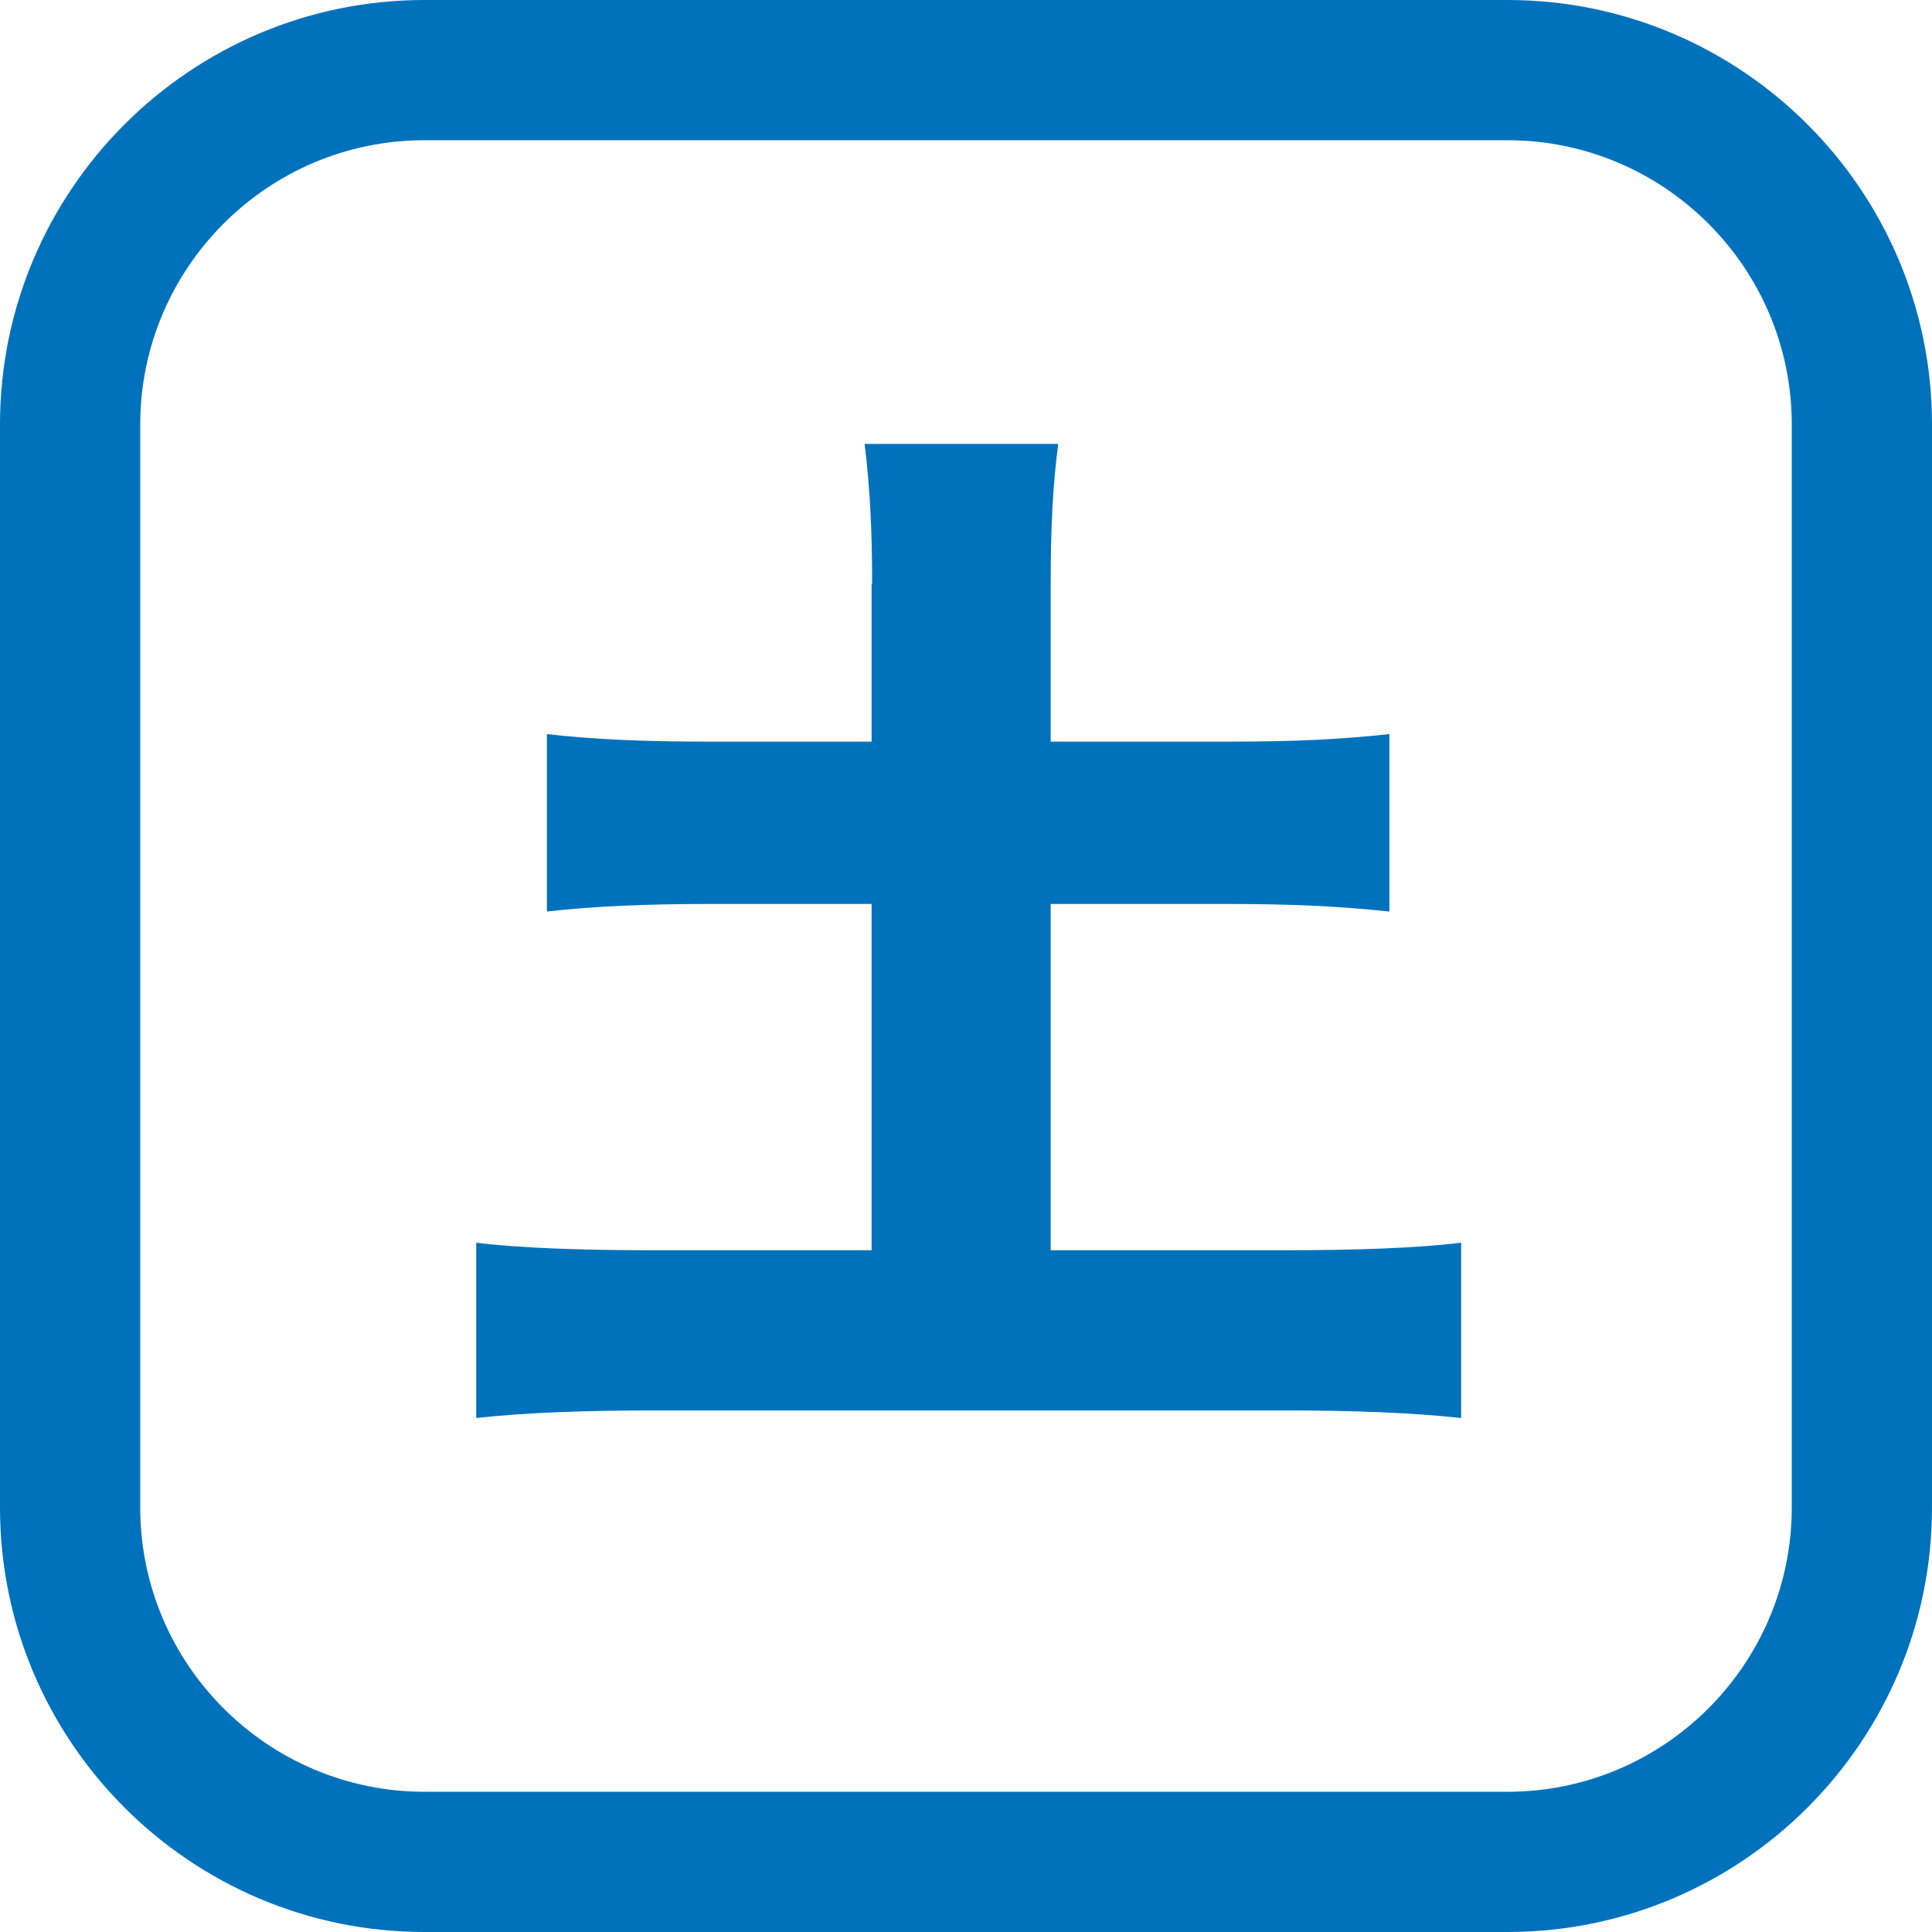
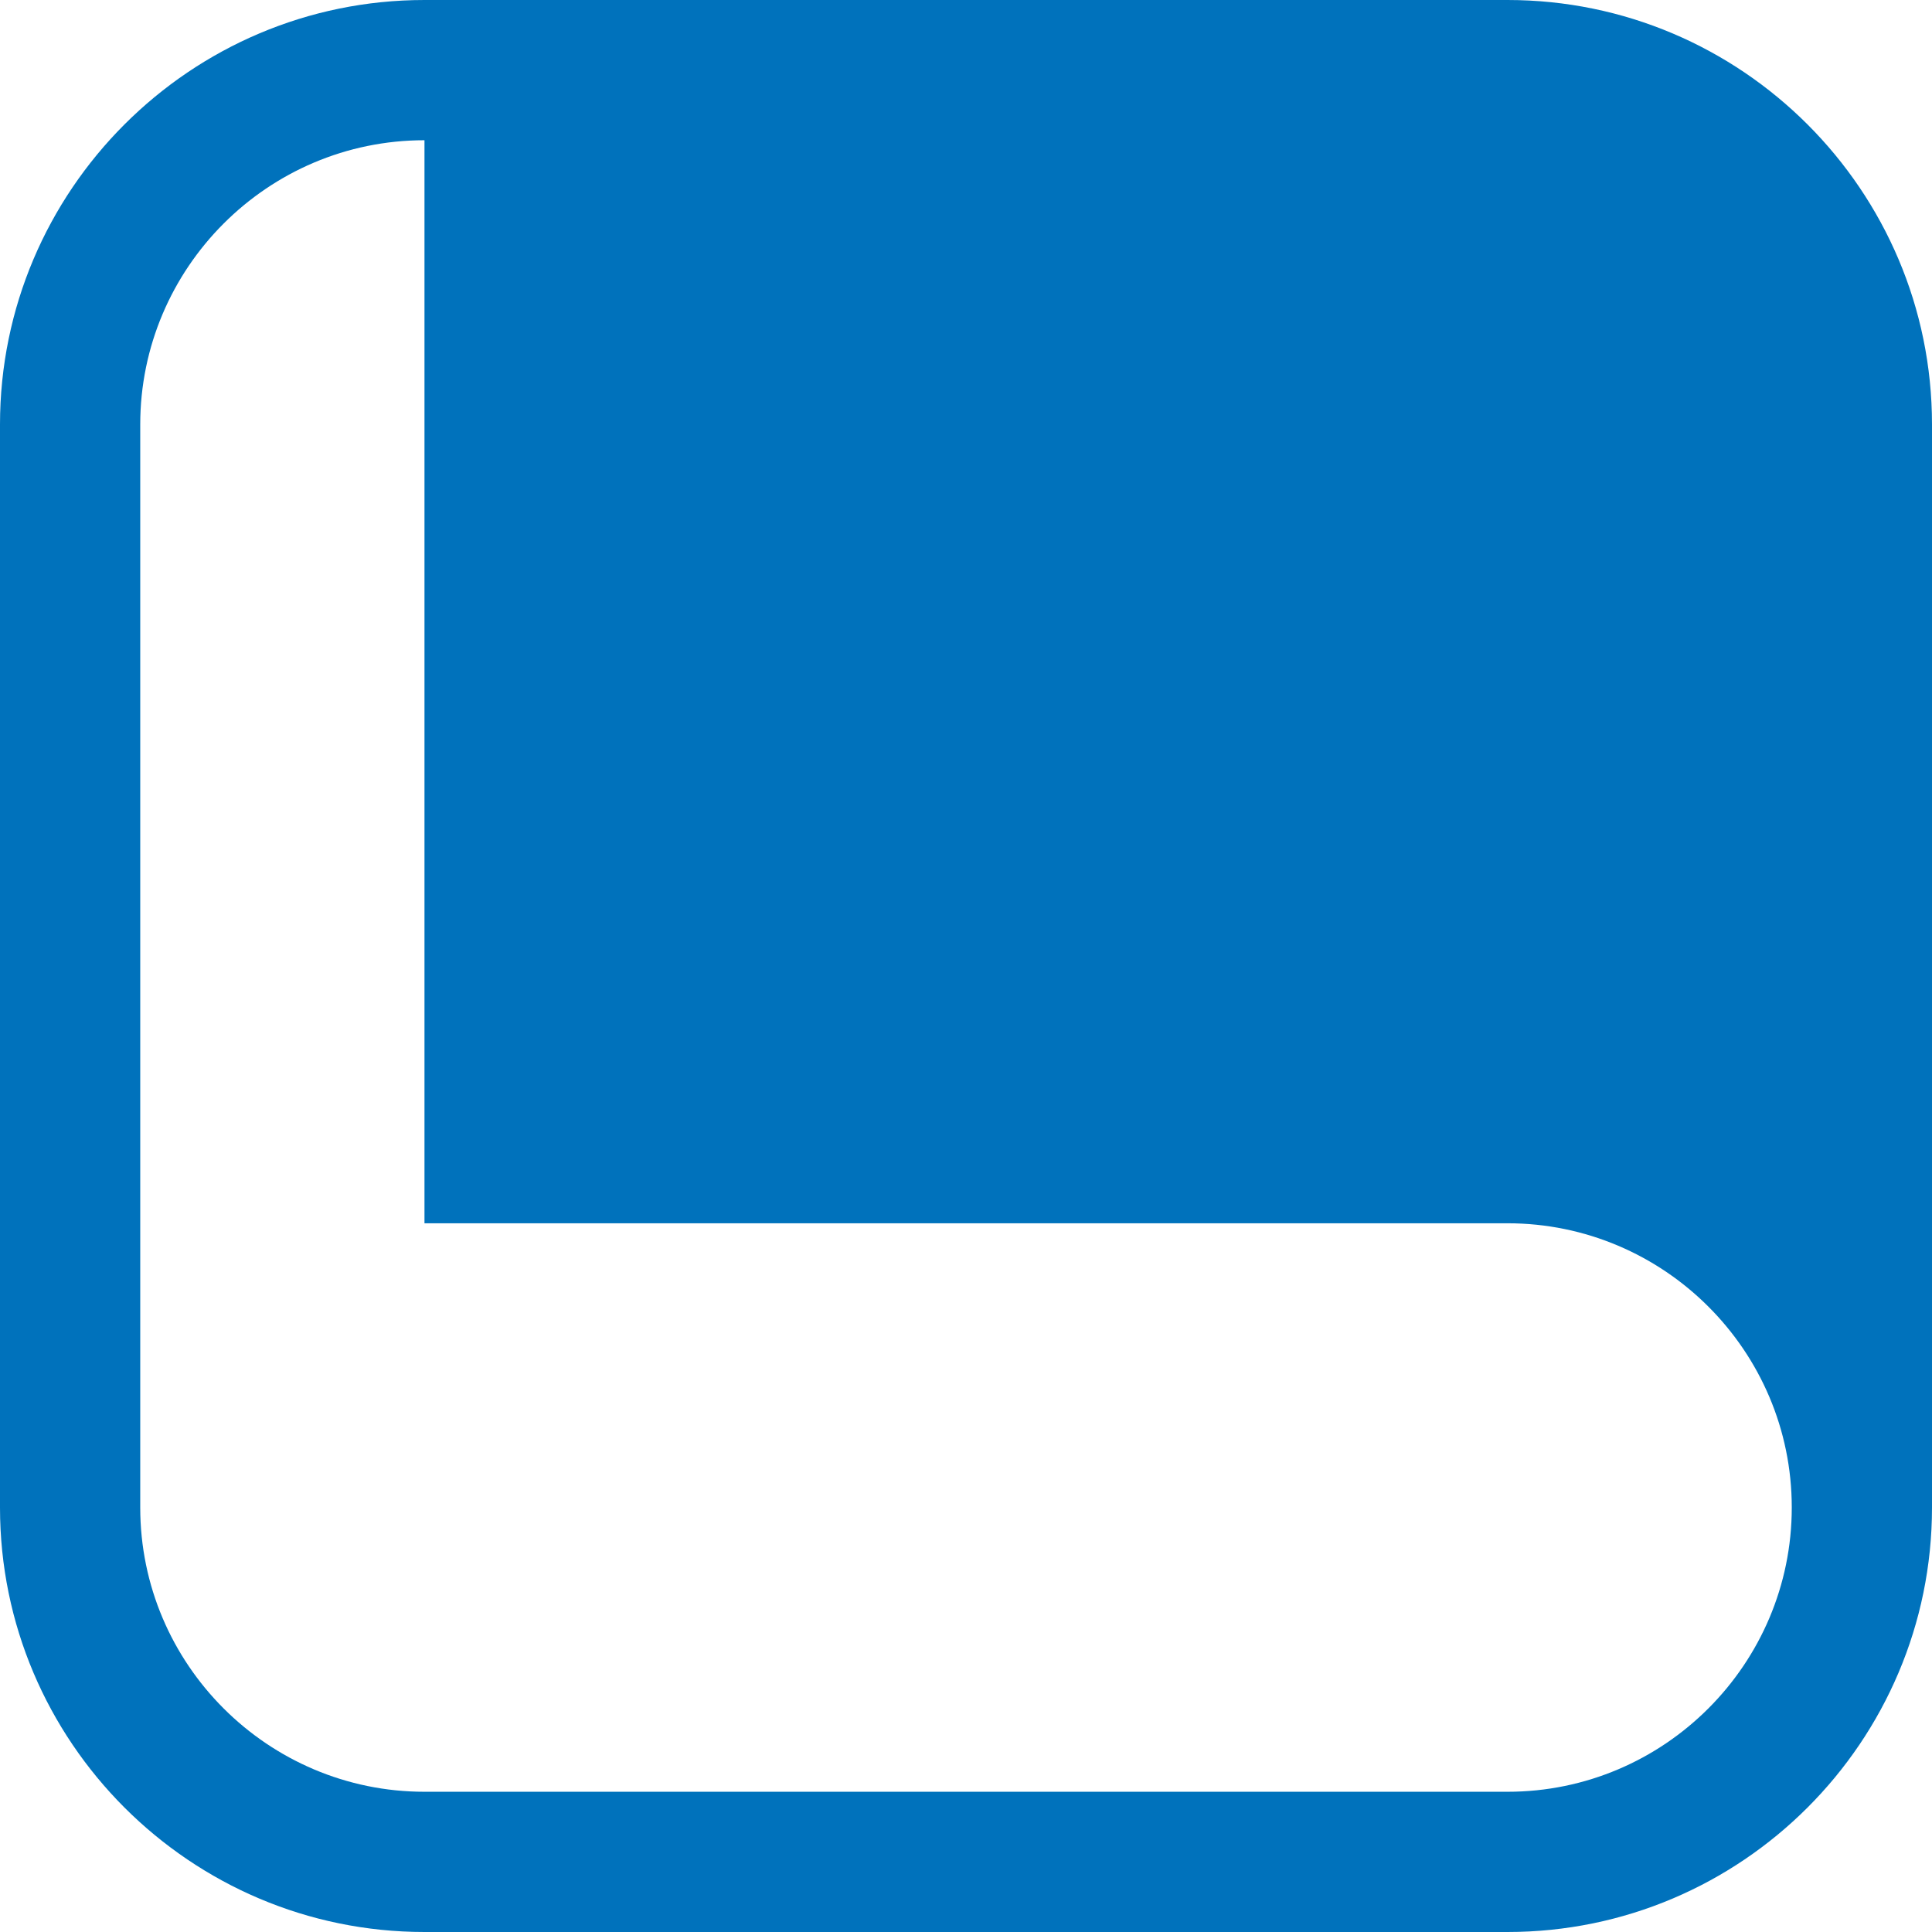
<svg xmlns="http://www.w3.org/2000/svg" id="Layer_2" viewBox="0 0 35.82 35.82">
  <defs>
    <style>.cls-1{fill:#0072bc;}</style>
  </defs>
  <g id="_デザイン">
-     <path class="cls-1" d="m27.95,35.82H7.87c-4.34,0-7.87-3.53-7.87-7.87V7.87C0,3.53,3.53,0,7.87,0h20.08c4.34,0,7.87,3.53,7.87,7.87v20.08c0,4.34-3.53,7.87-7.87,7.87ZM7.87,2.6c-2.91,0-5.27,2.37-5.27,5.27v20.08c0,2.91,2.37,5.27,5.27,5.27h20.08c2.91,0,5.27-2.37,5.27-5.27V7.87c0-2.91-2.37-5.27-5.27-5.27H7.87Z" />
-     <path class="cls-1" d="m16.17,10.82c0-.96-.04-1.79-.14-2.59h3.59c-.1.76-.14,1.55-.14,2.59v2.93h3.29c1.24,0,2.07-.04,2.99-.14v3.29c-.96-.1-1.81-.14-2.99-.14h-3.29v6.42h4.32c1.33,0,2.49-.04,3.29-.14v3.25c-.94-.1-1.97-.14-3.29-.14h-11.68c-1.3,0-2.37.04-3.29.14v-3.25c.8.1,1.95.14,3.29.14h4.04v-6.42h-3.03c-1.14,0-2.11.04-2.99.14v-3.29c.86.1,1.81.14,2.99.14h3.03v-2.93Z" />
+     <path class="cls-1" d="m27.95,35.82H7.87c-4.34,0-7.87-3.53-7.87-7.87V7.87C0,3.53,3.53,0,7.87,0h20.08c4.34,0,7.87,3.53,7.87,7.87v20.08c0,4.34-3.53,7.87-7.87,7.87ZM7.87,2.6c-2.91,0-5.27,2.37-5.27,5.27v20.08c0,2.91,2.37,5.27,5.27,5.27h20.08c2.91,0,5.27-2.37,5.27-5.27c0-2.91-2.37-5.27-5.27-5.27H7.87Z" />
  </g>
</svg>